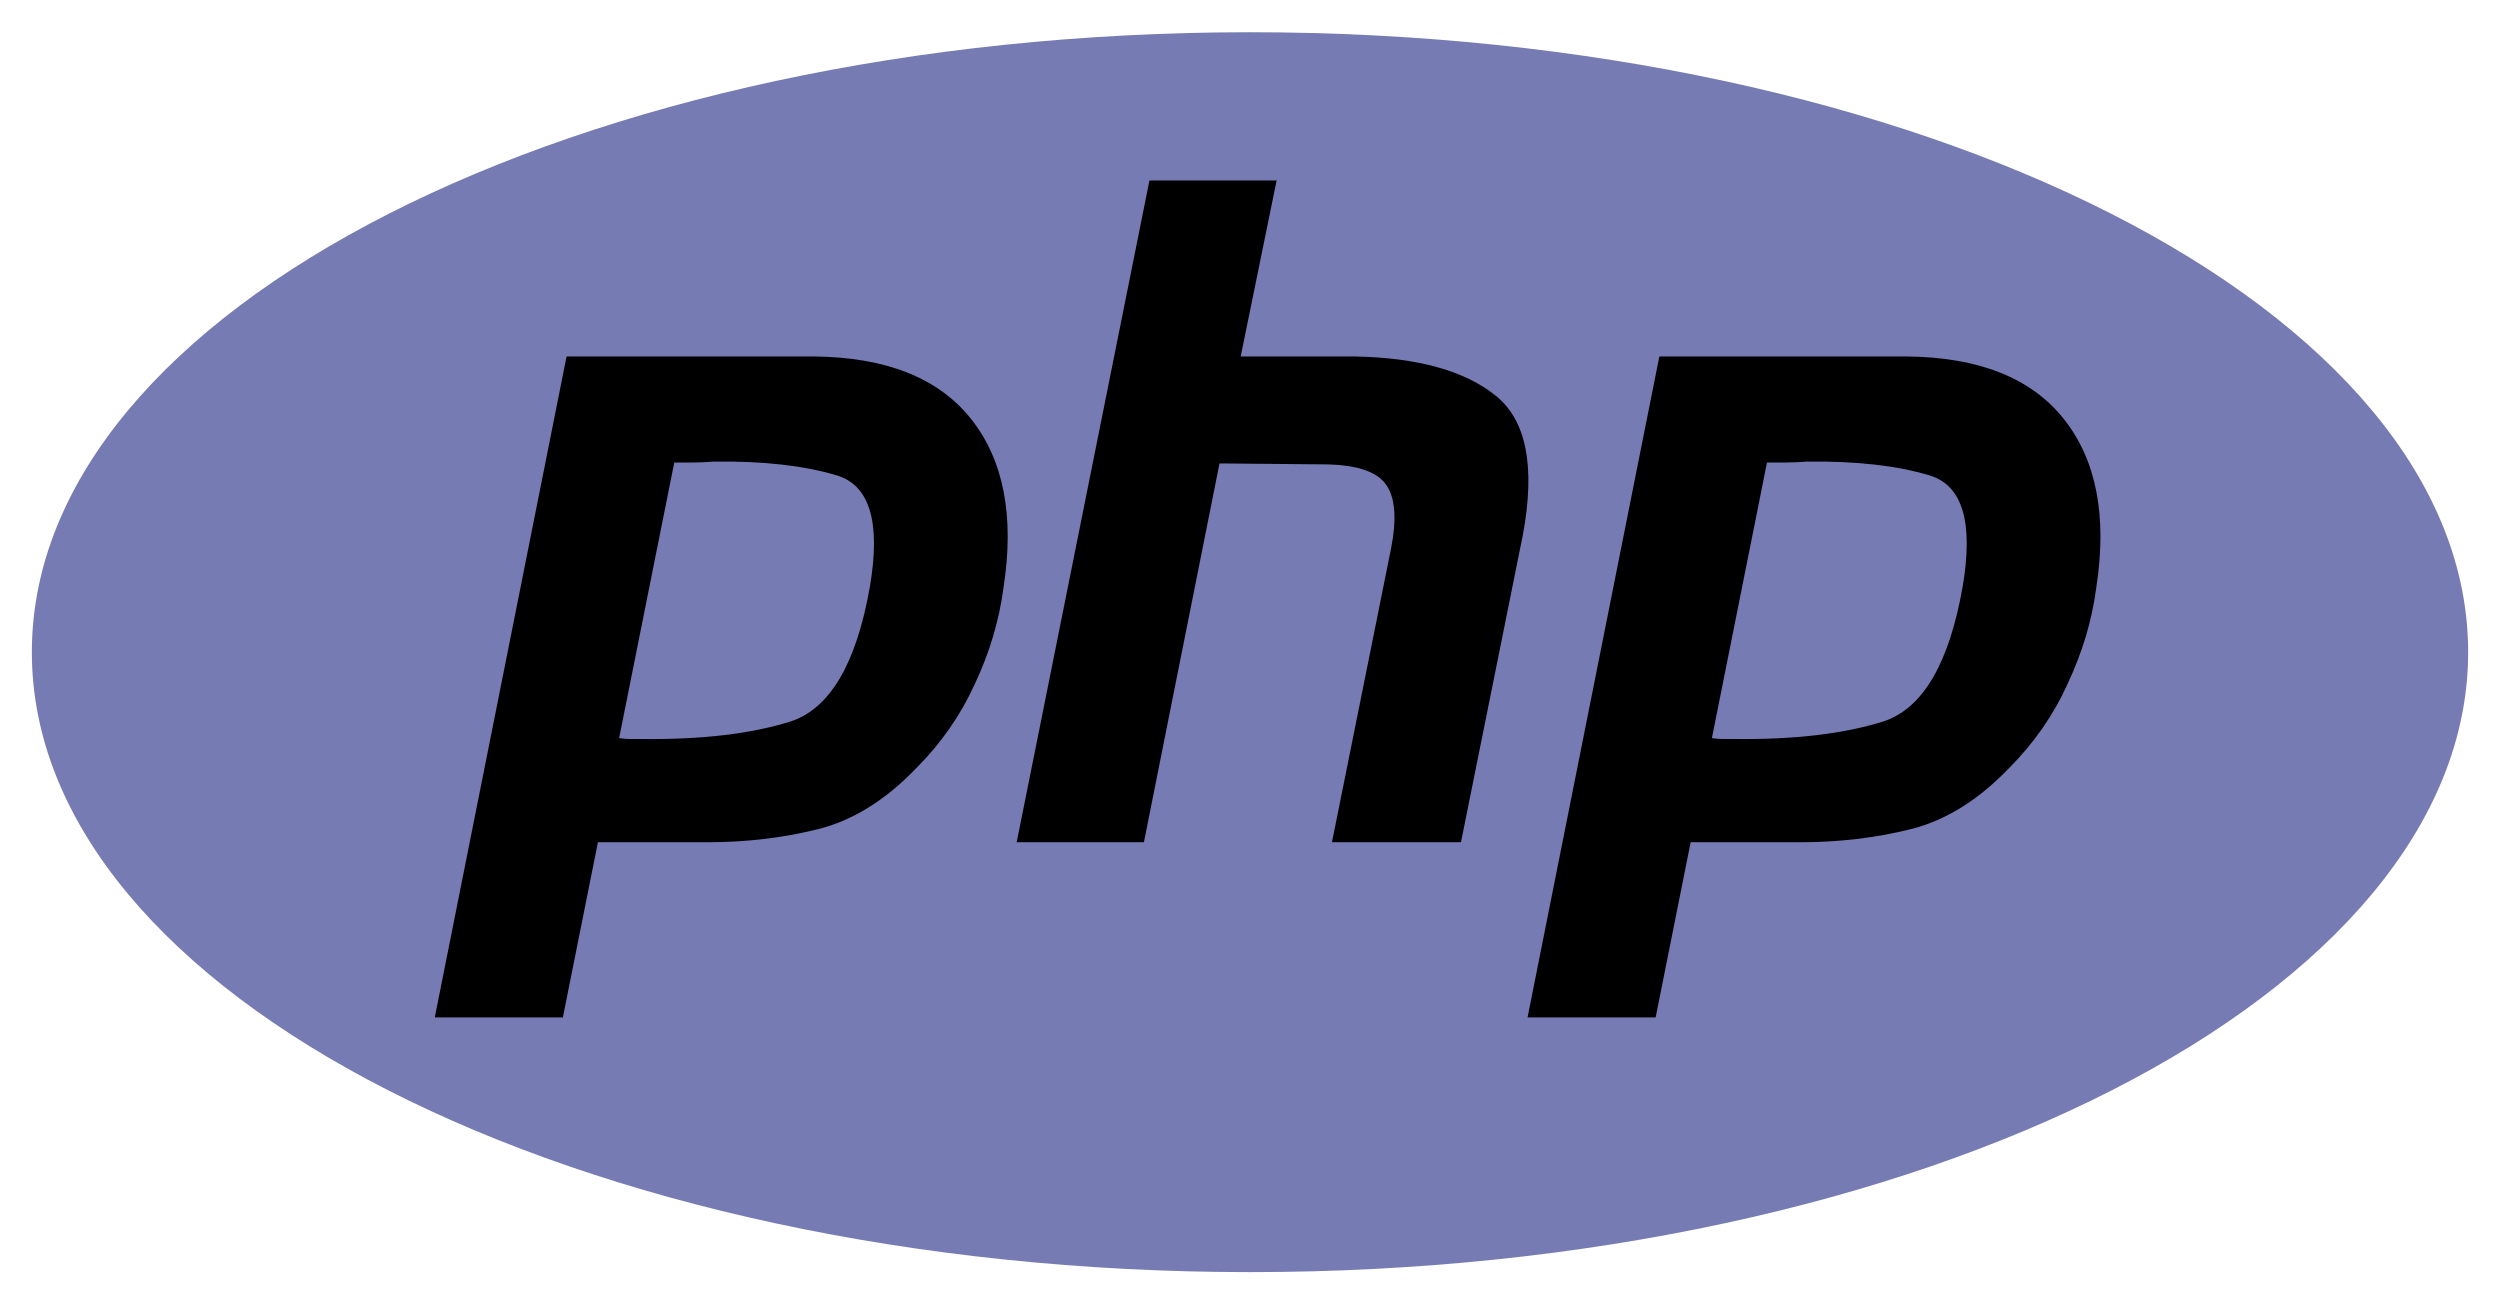
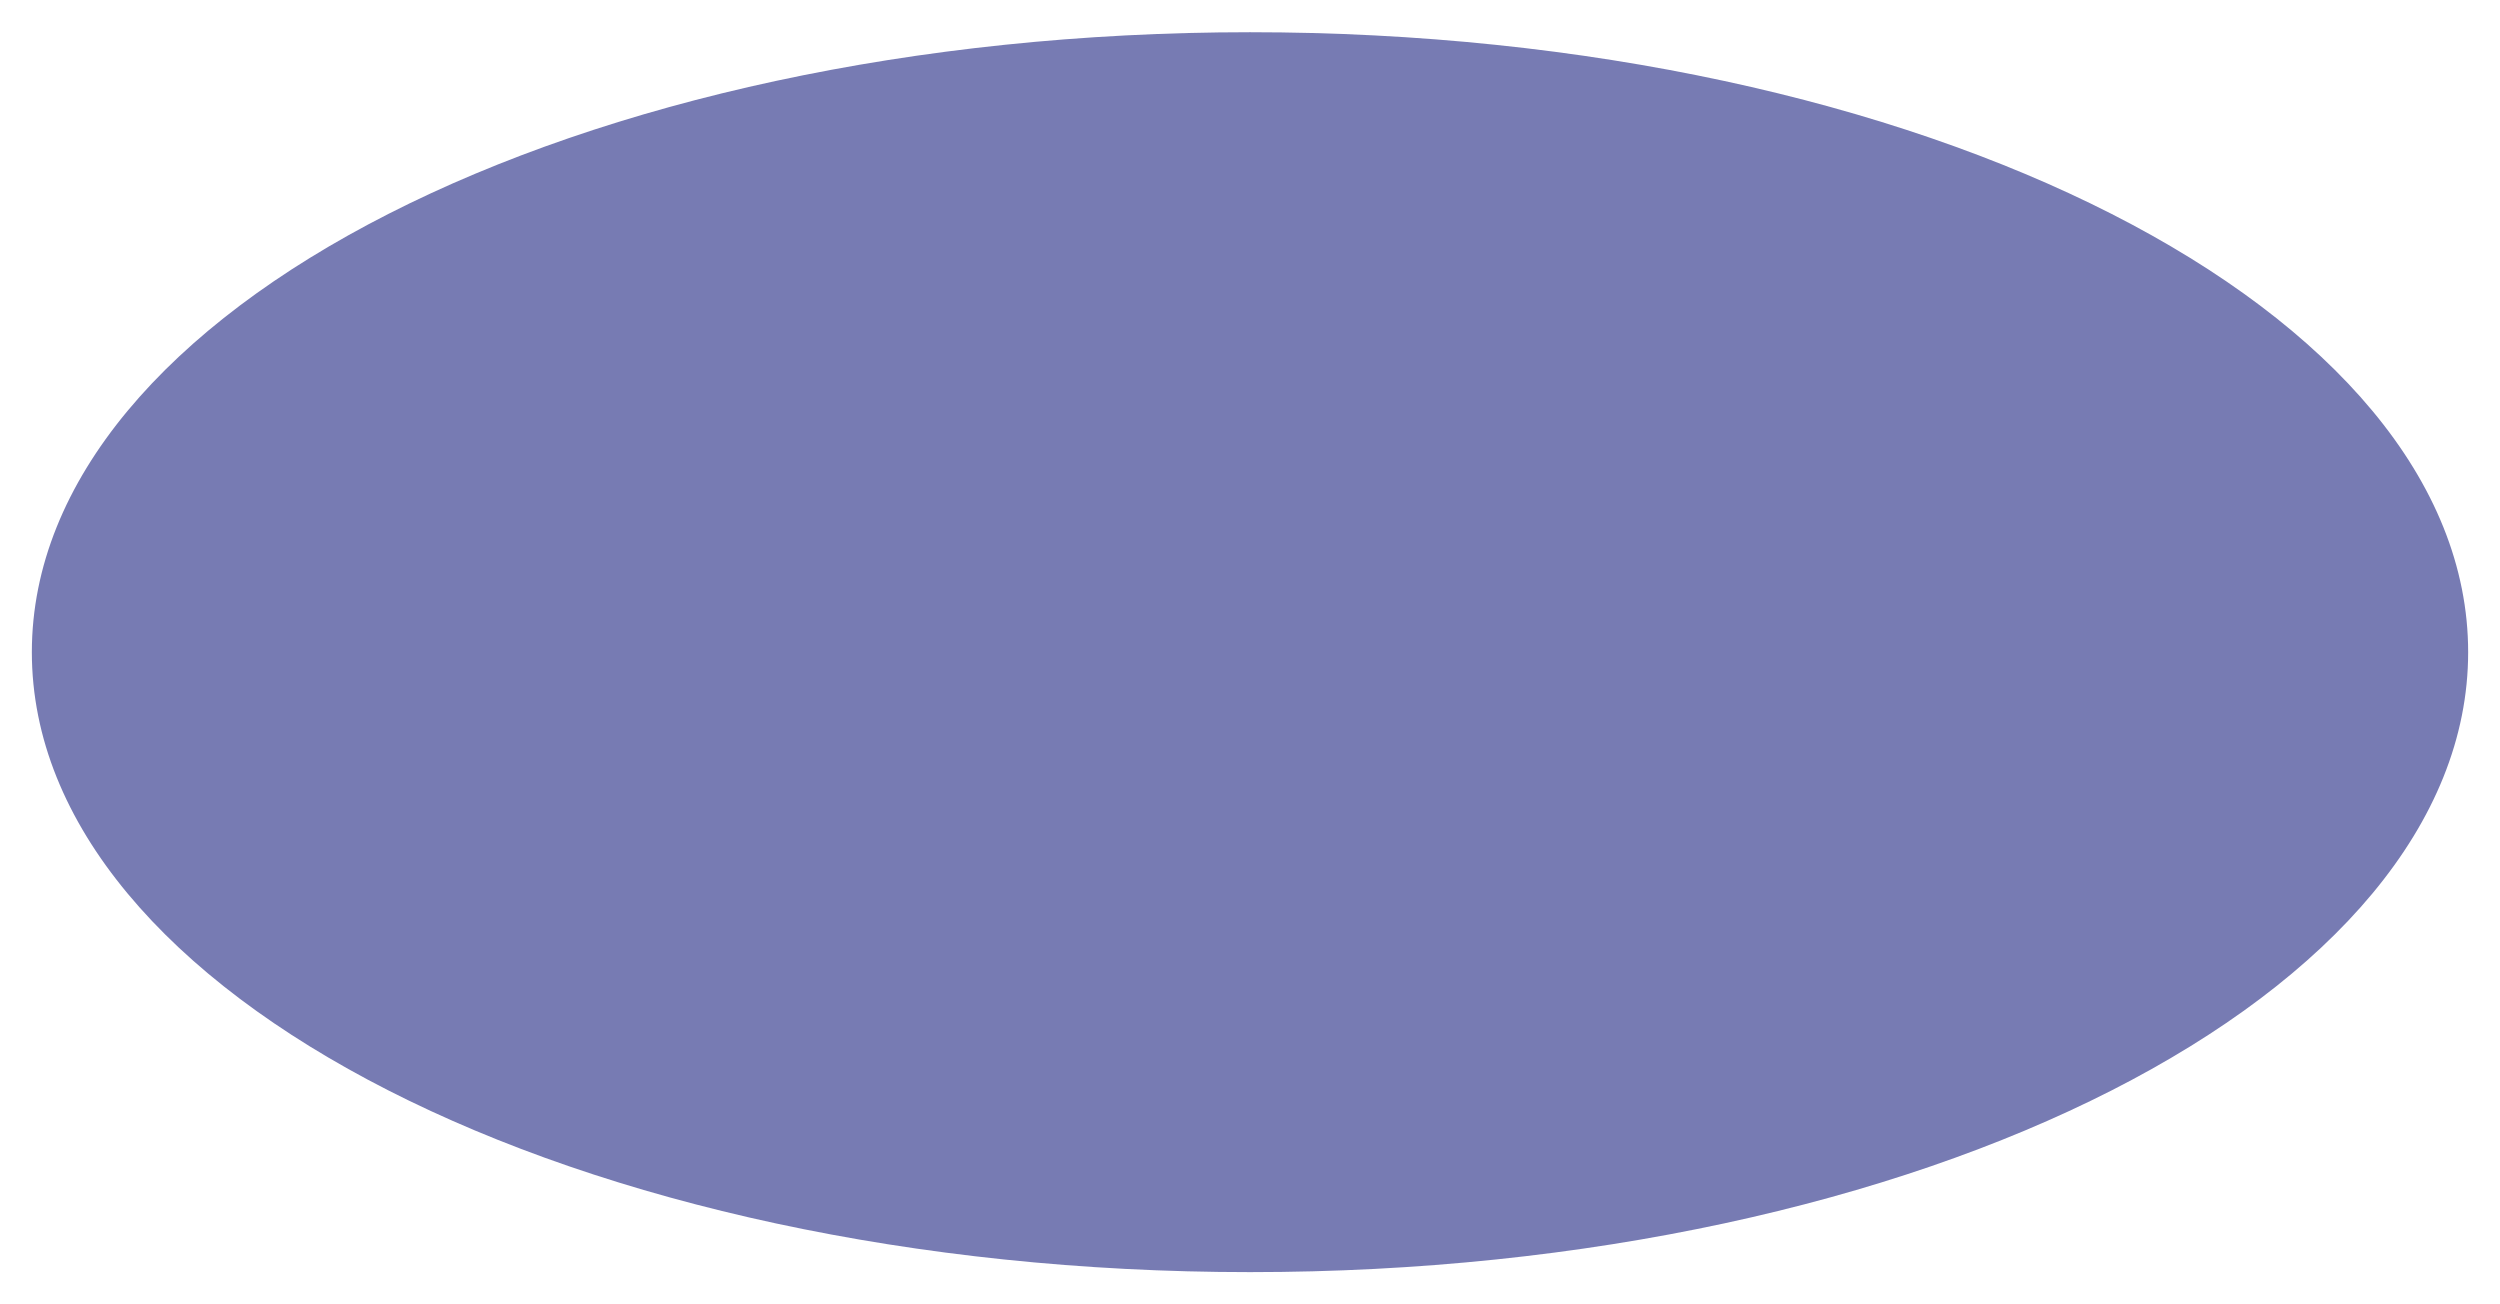
<svg xmlns="http://www.w3.org/2000/svg" width="46.0" height="24.0" viewBox="0.0 0.0 46.0 24.0" fill="none">
  <path d="M23 23.407C35.379 23.407 45.414 18.3 45.414 12C45.414 5.7 35.379 0.593 23 0.593C10.621 0.593 0.586 5.7 0.586 12C0.586 18.3 10.621 23.407 23 23.407Z" fill="#777BB3" />
-   <path d="M10.425 6.559H14.971C16.305 6.571 17.271 6.955 17.871 7.713C18.47 8.47 18.668 9.505 18.464 10.816C18.385 11.416 18.21 12.004 17.939 12.58C17.678 13.157 17.317 13.677 16.853 14.14C16.288 14.728 15.683 15.101 15.038 15.26C14.394 15.418 13.727 15.497 13.037 15.497H11.002L10.357 18.72H8L10.425 6.559ZM12.41 8.493L11.392 13.581C11.46 13.592 11.528 13.598 11.595 13.598C11.675 13.598 11.754 13.598 11.833 13.598C12.918 13.609 13.823 13.502 14.547 13.275C15.27 13.038 15.757 12.213 16.005 10.799C16.209 9.612 16.005 8.928 15.395 8.747C14.795 8.566 14.043 8.482 13.139 8.493C13.003 8.504 12.873 8.51 12.749 8.51C12.636 8.51 12.517 8.51 12.393 8.51L12.41 8.493Z" fill="black" />
-   <path d="M21.15 3.32H23.49L22.829 6.559H24.932C26.085 6.582 26.944 6.82 27.51 7.272C28.086 7.724 28.256 8.583 28.019 9.85L26.882 15.497H24.508L25.593 10.104C25.706 9.539 25.672 9.137 25.491 8.9C25.311 8.662 24.921 8.544 24.321 8.544L22.439 8.527L21.048 15.497H18.707L21.15 3.32Z" fill="black" />
-   <path d="M30.532 6.559H35.077C36.411 6.571 37.378 6.955 37.977 7.713C38.577 8.47 38.774 9.505 38.571 10.816C38.492 11.416 38.316 12.004 38.045 12.58C37.785 13.157 37.423 13.677 36.96 14.14C36.394 14.728 35.789 15.101 35.145 15.26C34.501 15.418 33.833 15.497 33.144 15.497H31.108L30.464 18.72H28.107L30.532 6.559ZM32.516 8.493L31.499 13.581C31.566 13.592 31.634 13.598 31.702 13.598C31.781 13.598 31.86 13.598 31.939 13.598C33.025 13.609 33.93 13.502 34.653 13.275C35.377 13.038 35.863 12.213 36.112 10.799C36.315 9.612 36.112 8.928 35.501 8.747C34.902 8.566 34.15 8.482 33.245 8.493C33.11 8.504 32.98 8.51 32.855 8.51C32.742 8.51 32.624 8.51 32.499 8.51L32.516 8.493Z" fill="black" />
</svg>